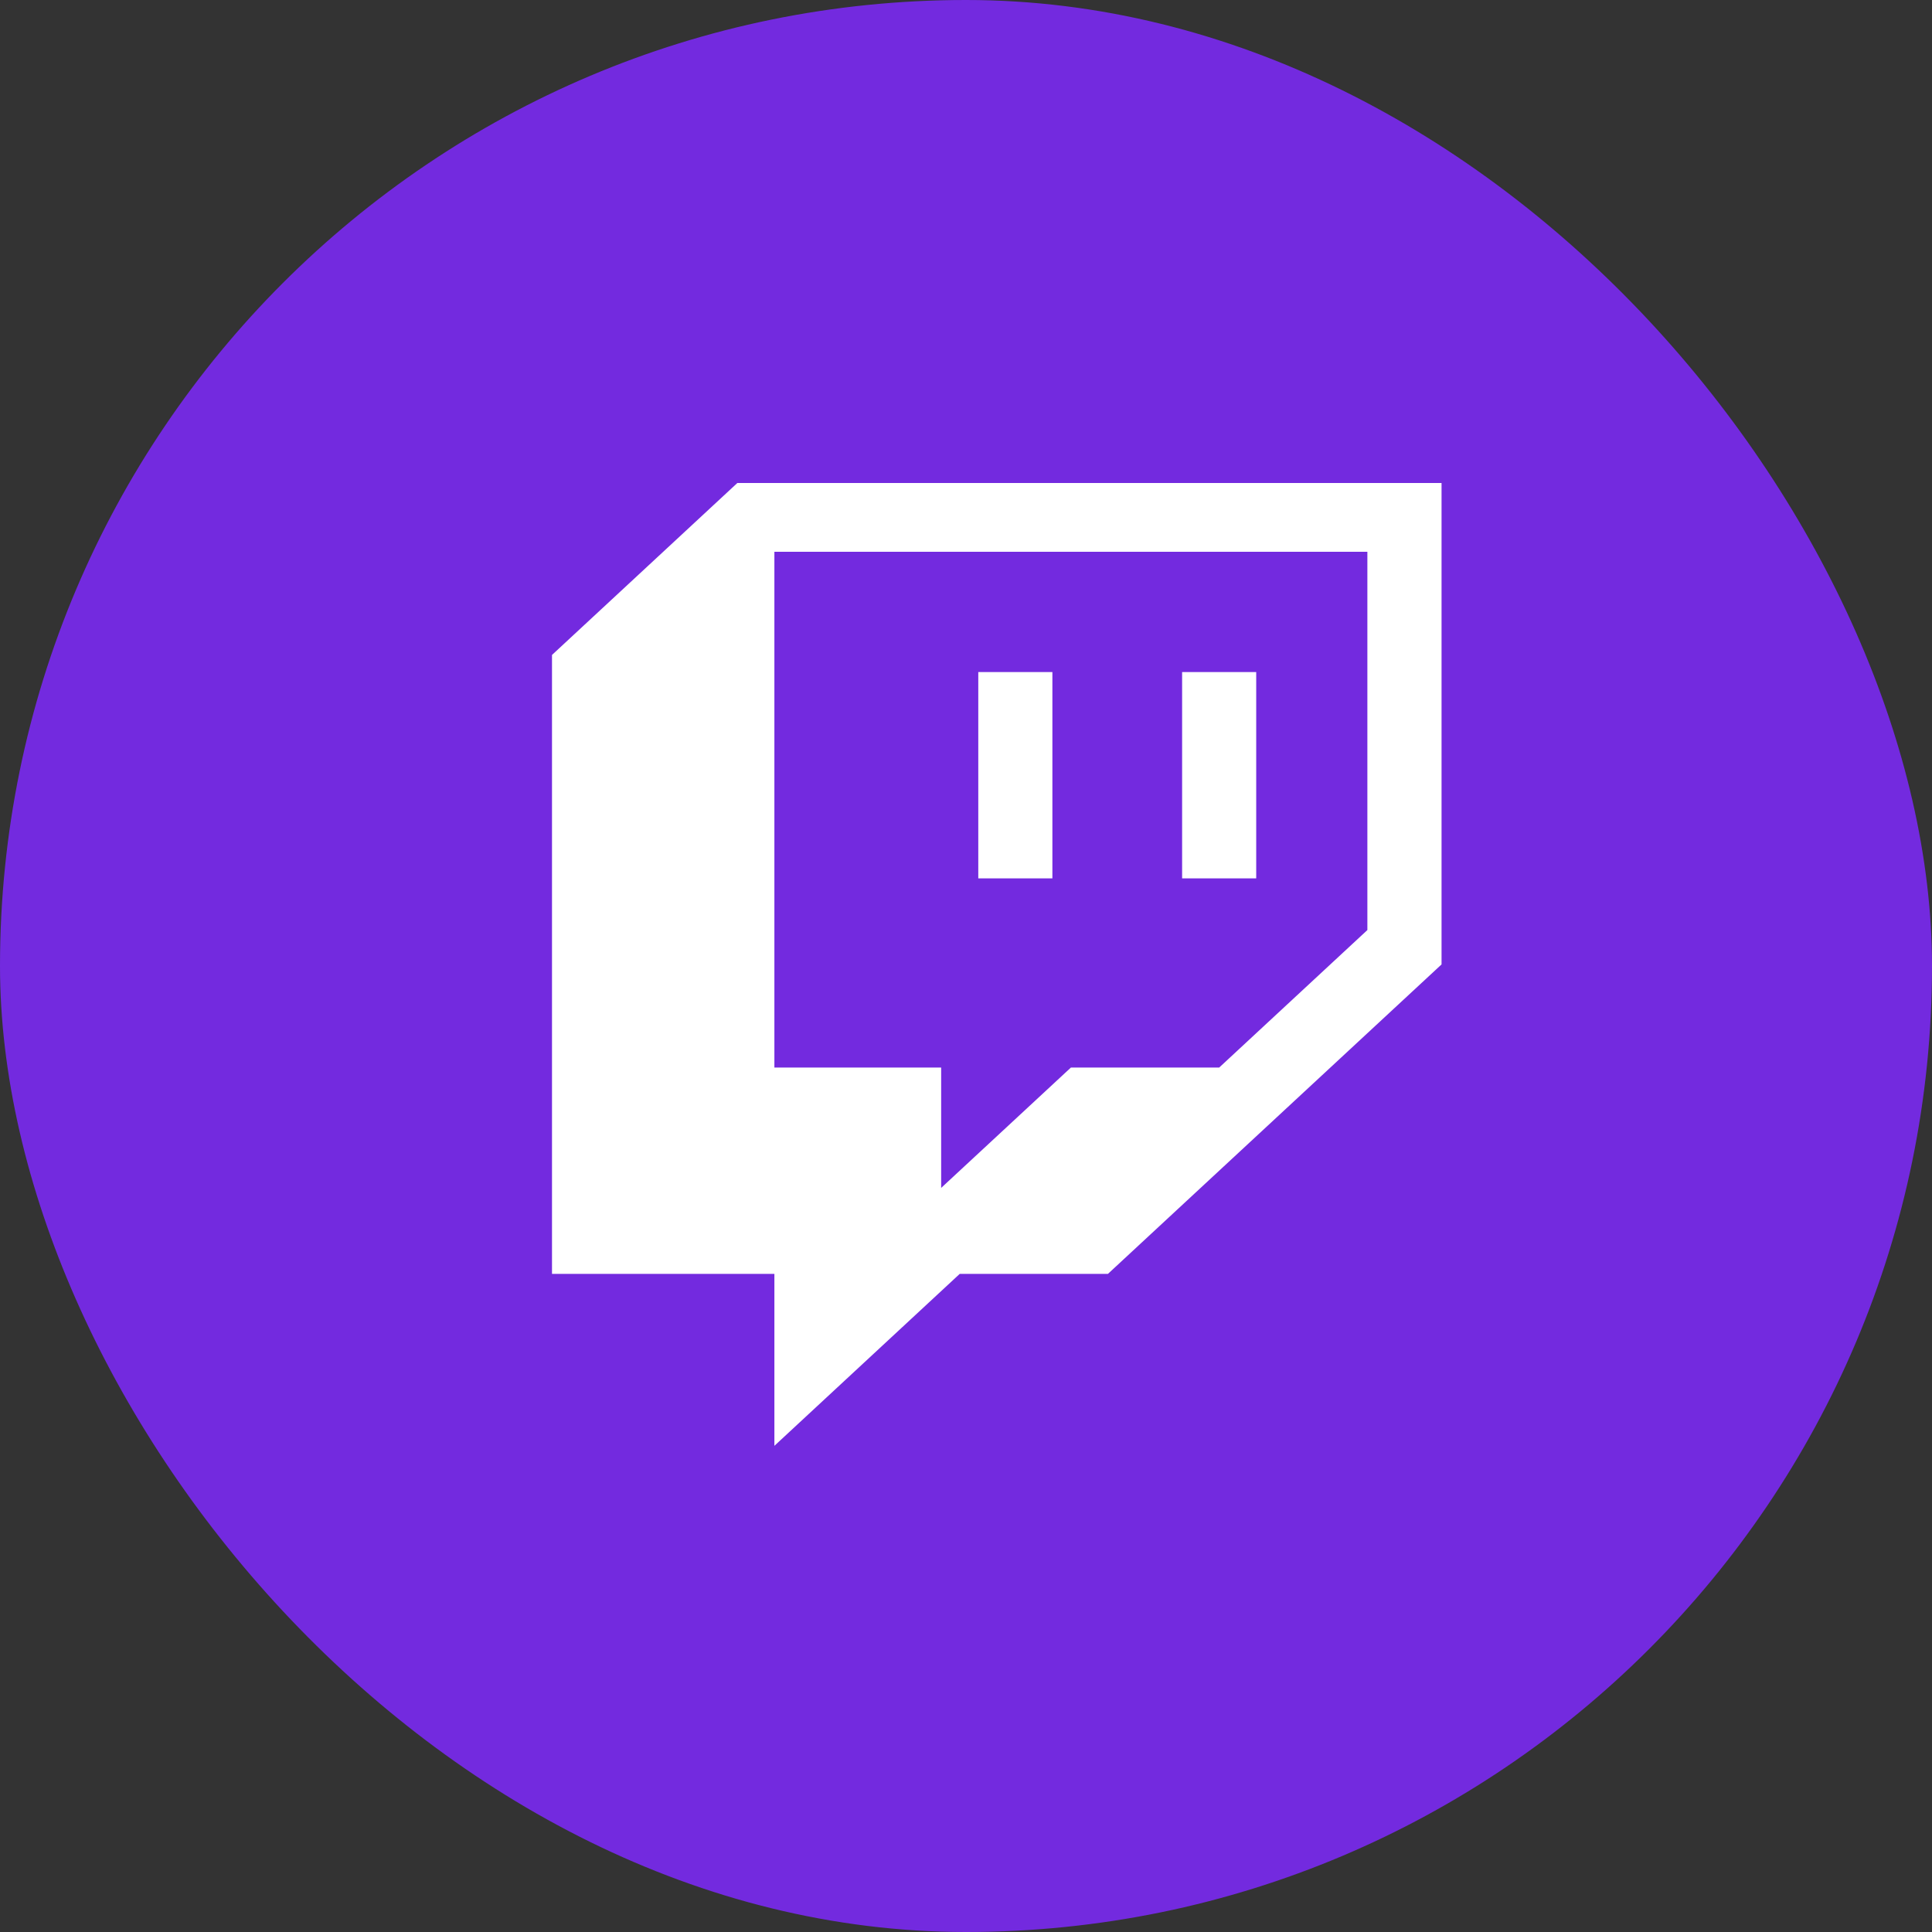
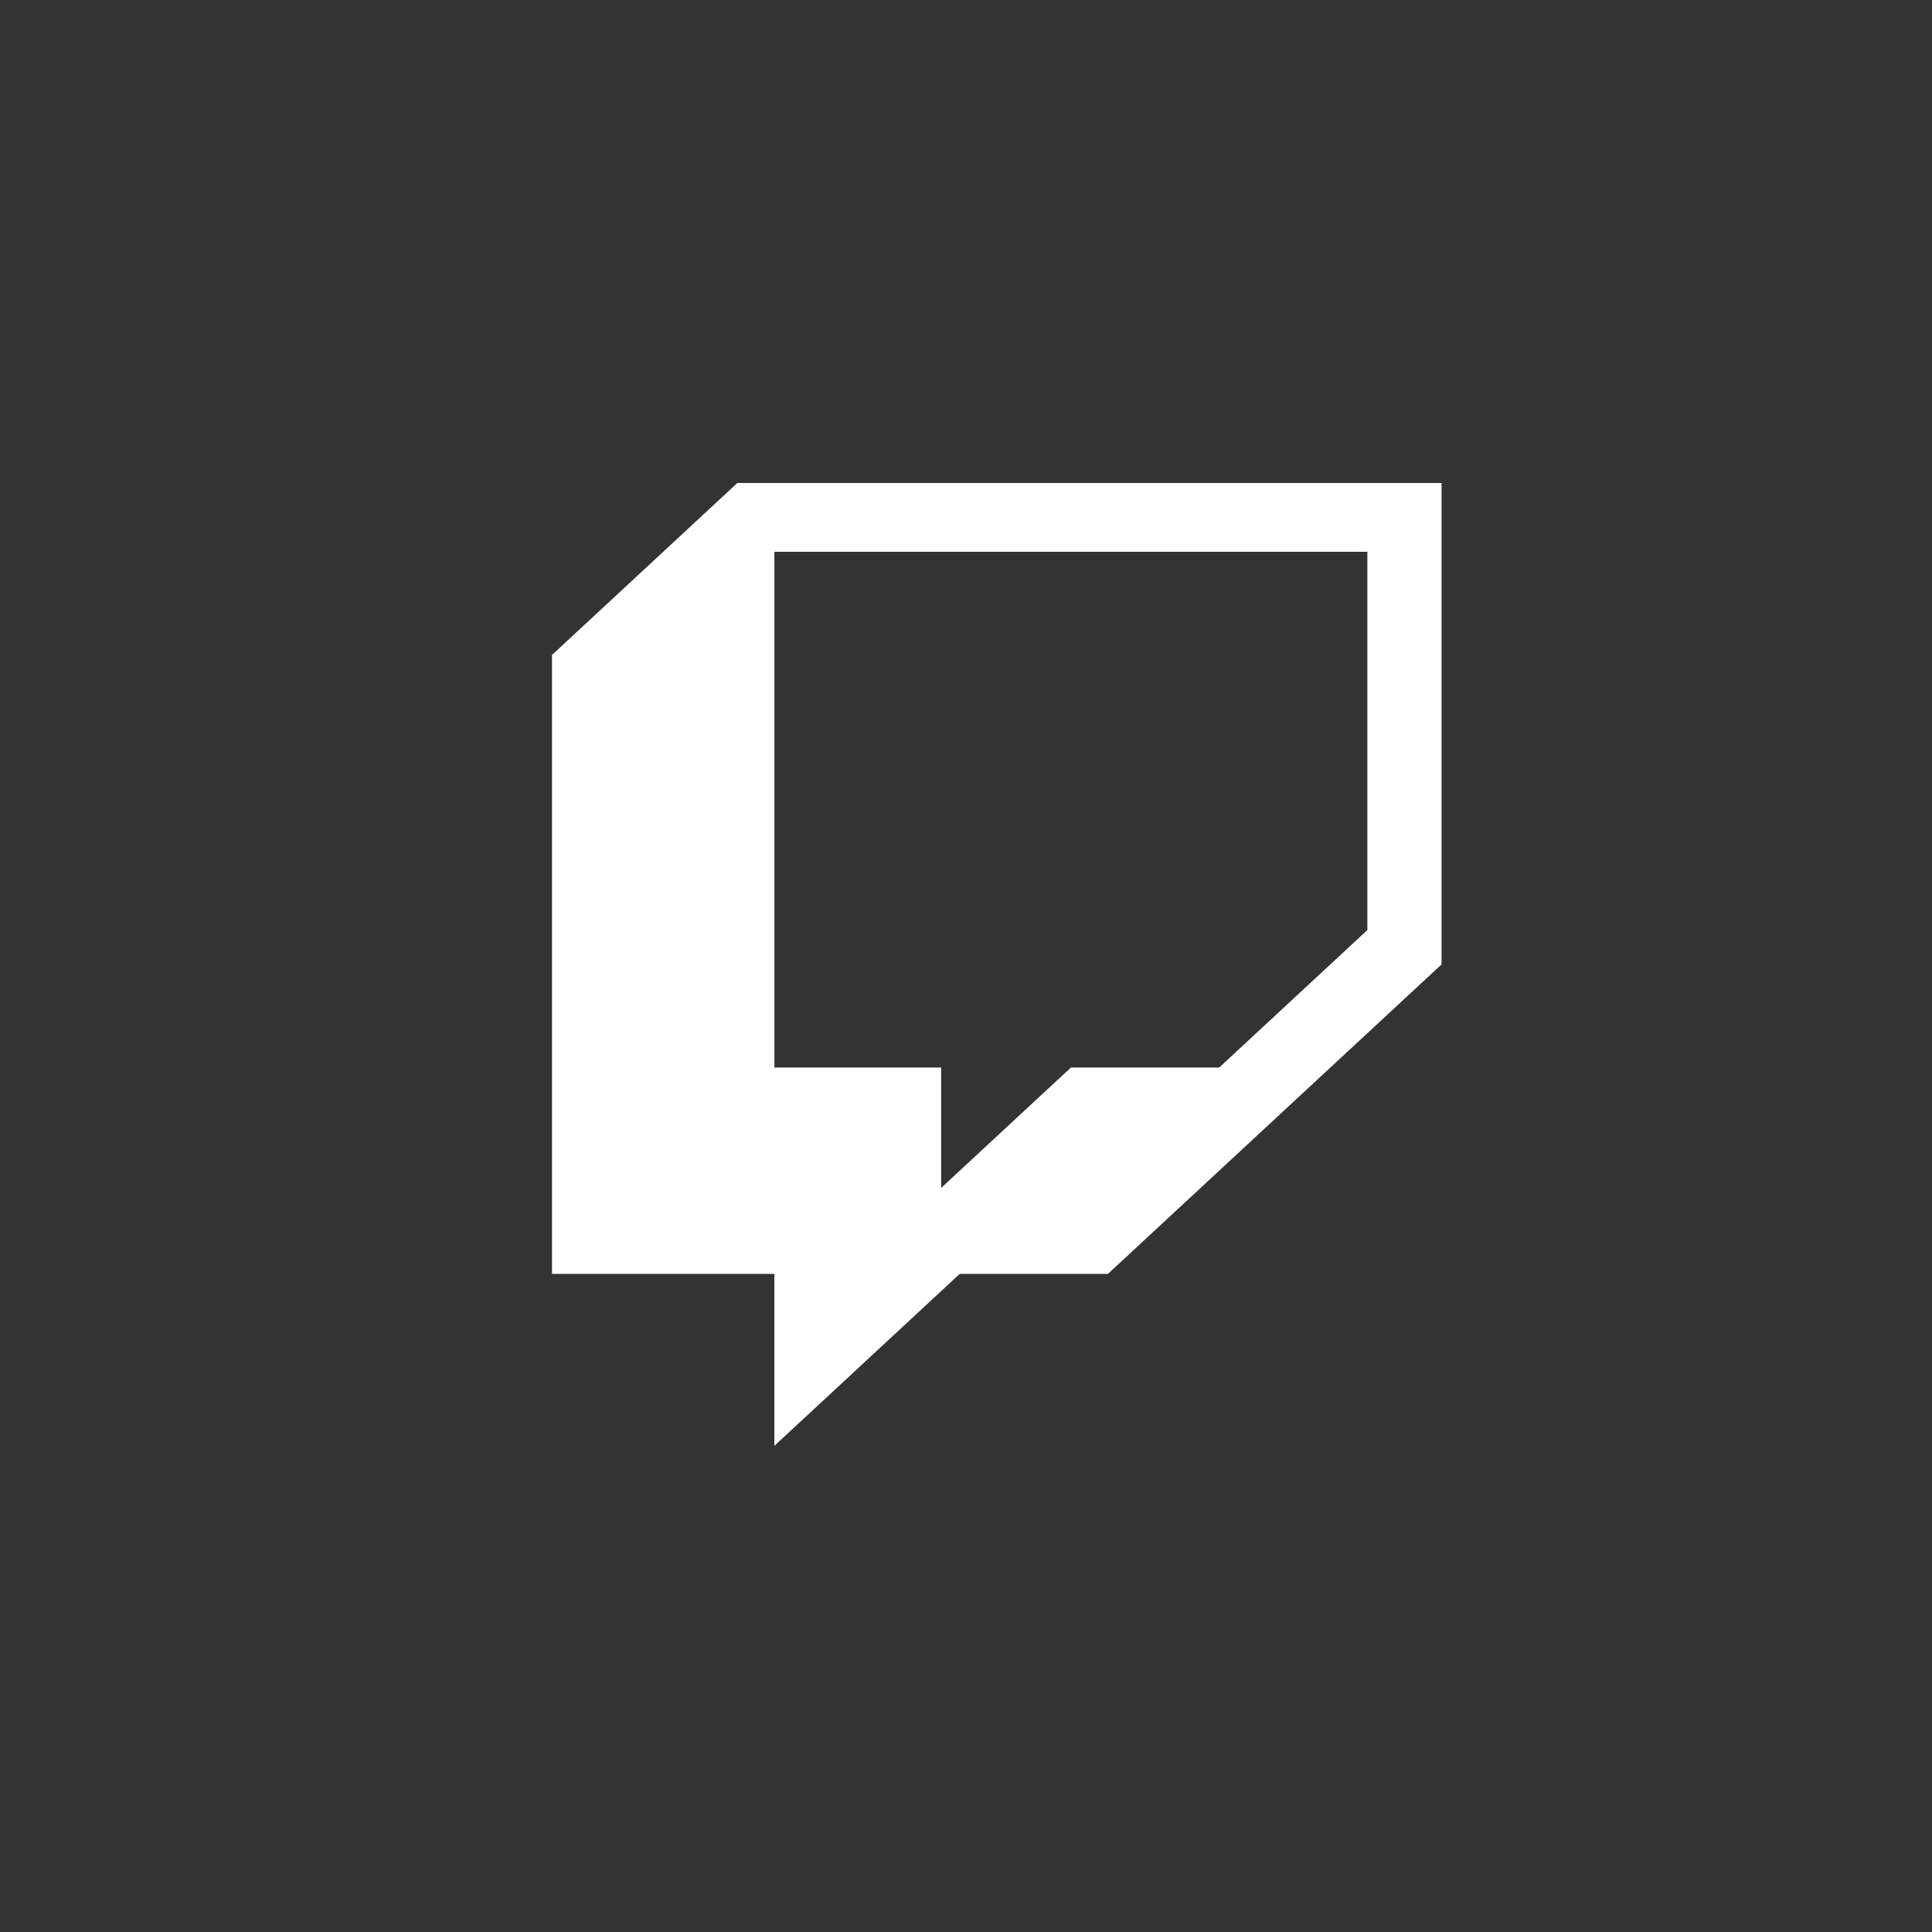
<svg xmlns="http://www.w3.org/2000/svg" width="28" height="28" viewBox="0 0 28 28" fill="none">
  <rect x="0" y="0" width="28" height="28" fill="#333333" stroke="none" />
-   <rect width="28" height="28" rx="14" fill="#732ADF" />
  <path d="M10.686 7L8 9.492V18.462H11.223V20.954L13.909 18.462H16.057L20.892 13.977V7H10.686ZM19.817 13.479L17.669 15.472H15.52L13.64 17.216V15.472H11.223V7.997H19.817V13.479Z" fill="white" />
-   <path d="M18.206 9.74H17.132V12.73H18.206V9.74Z" fill="white" />
-   <path d="M15.252 9.74H14.178V12.73H15.252V9.74Z" fill="white" />
</svg>